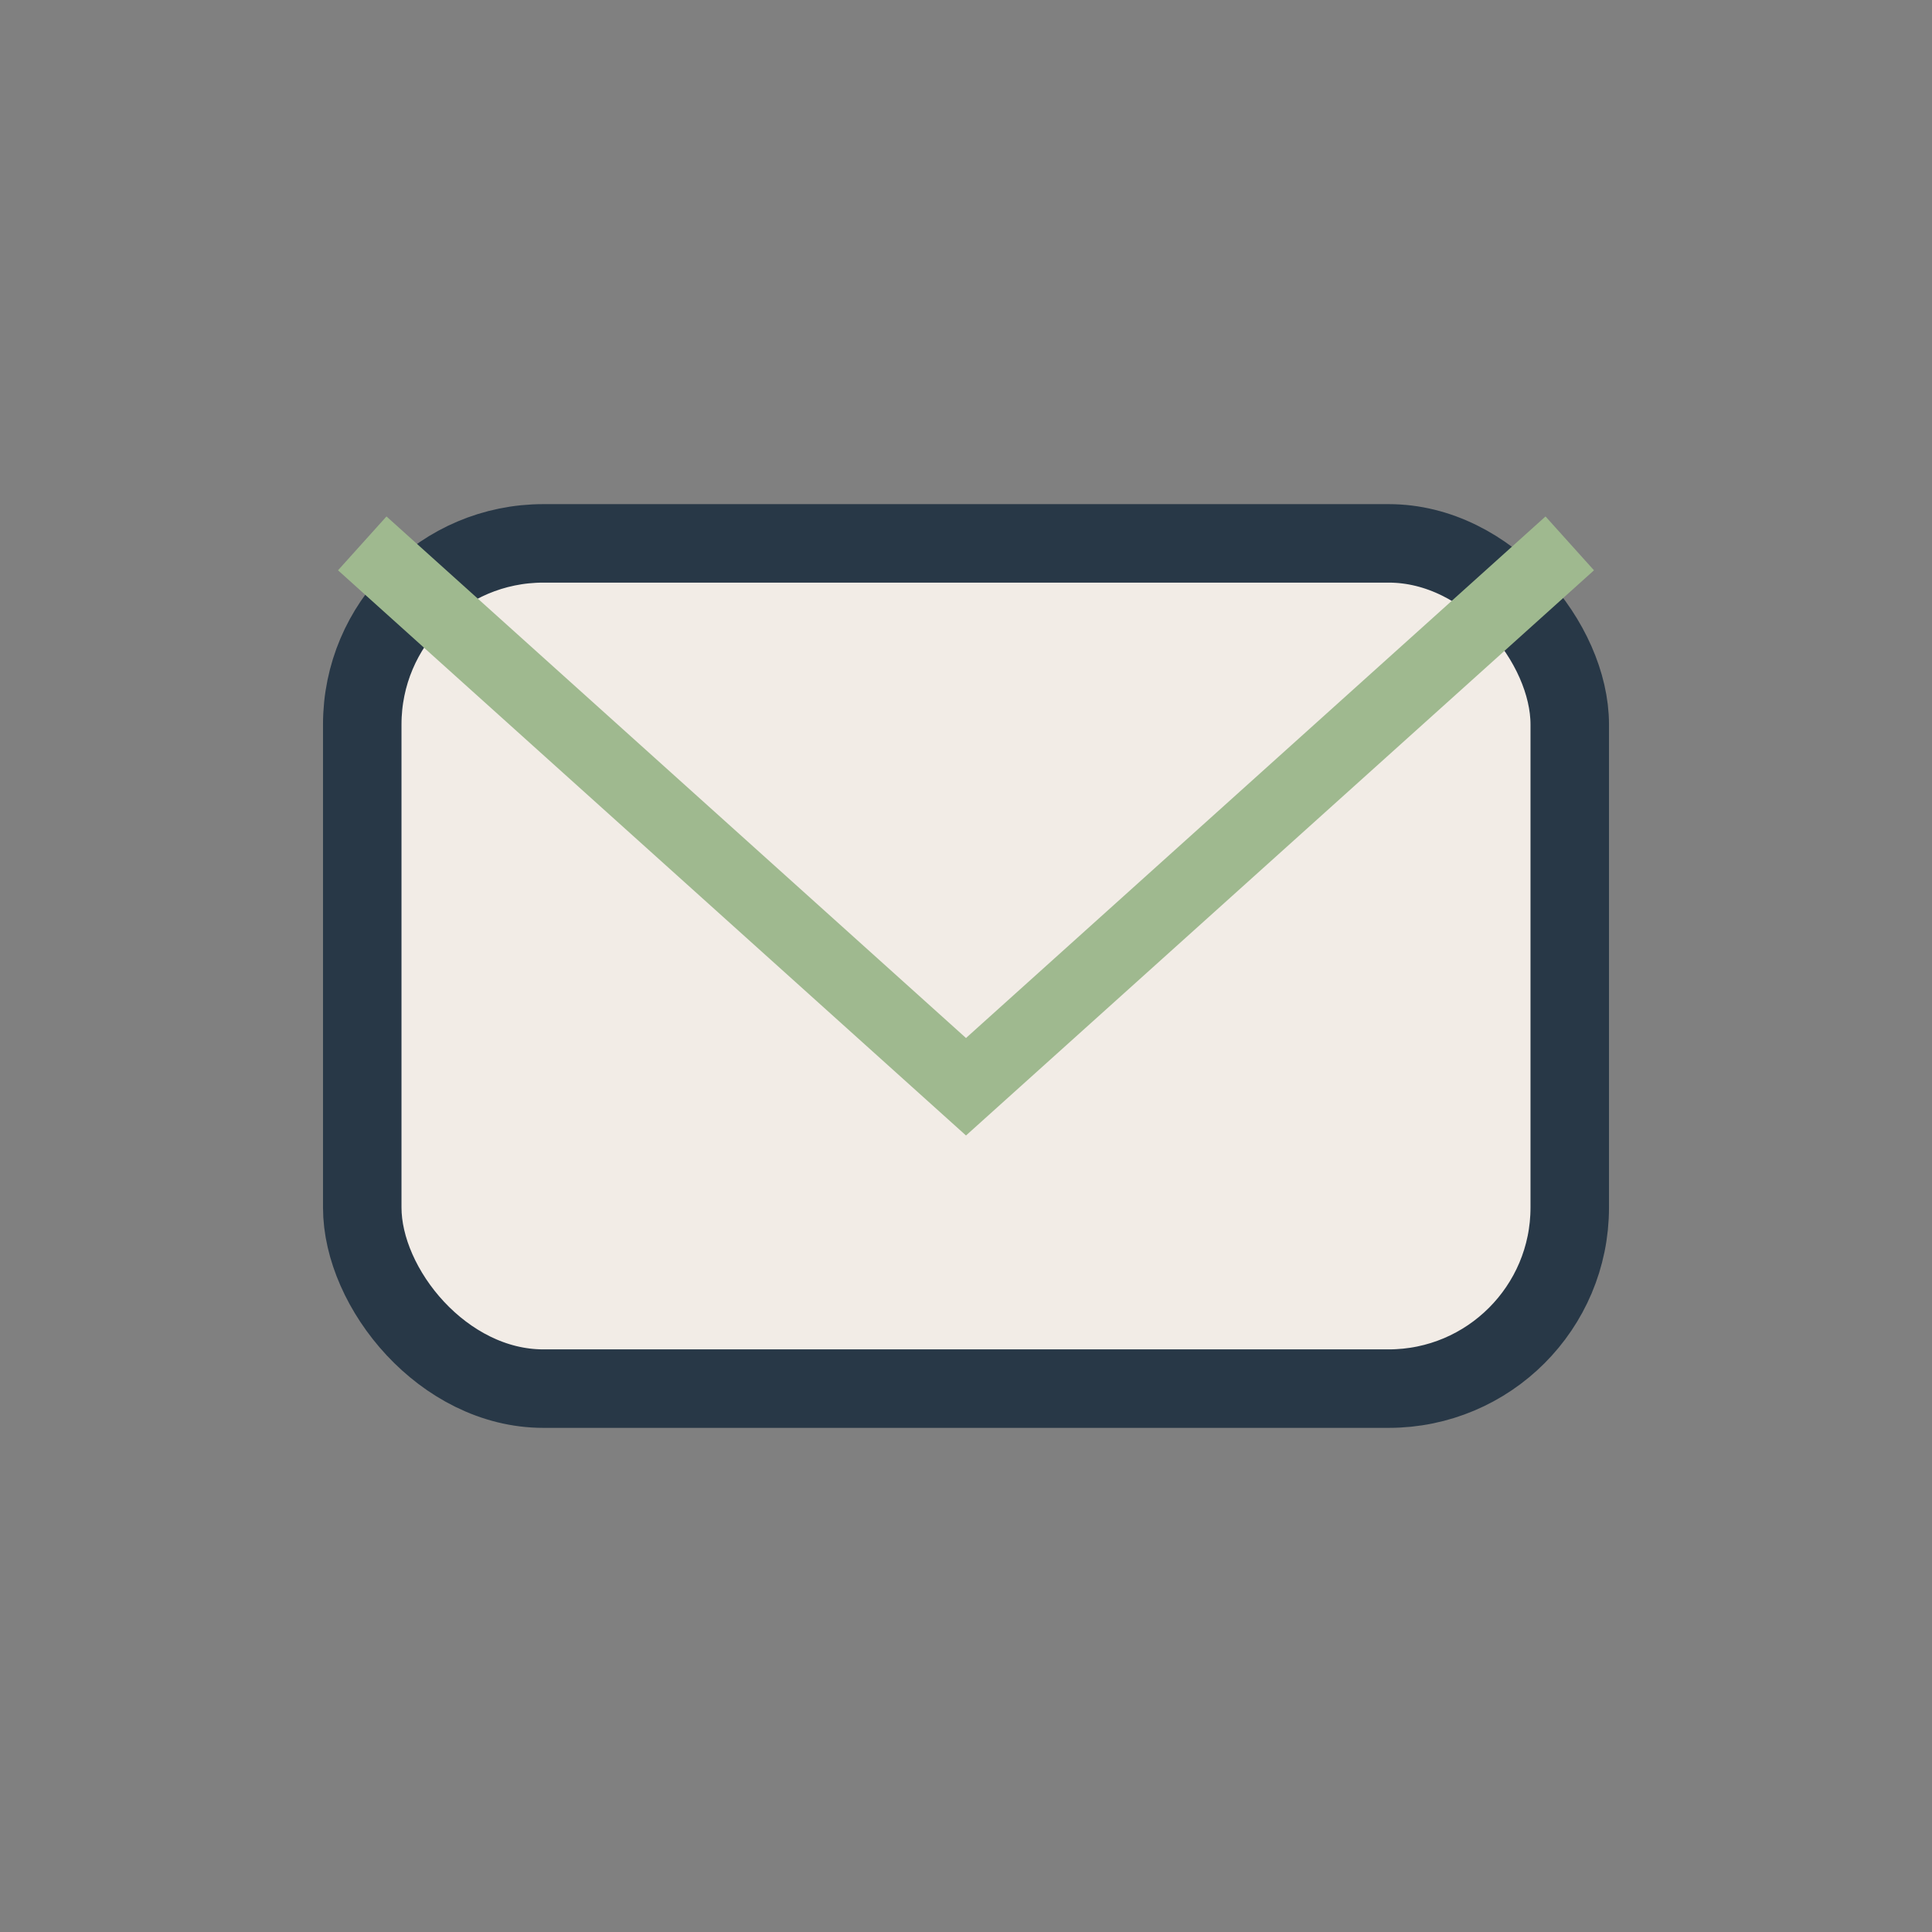
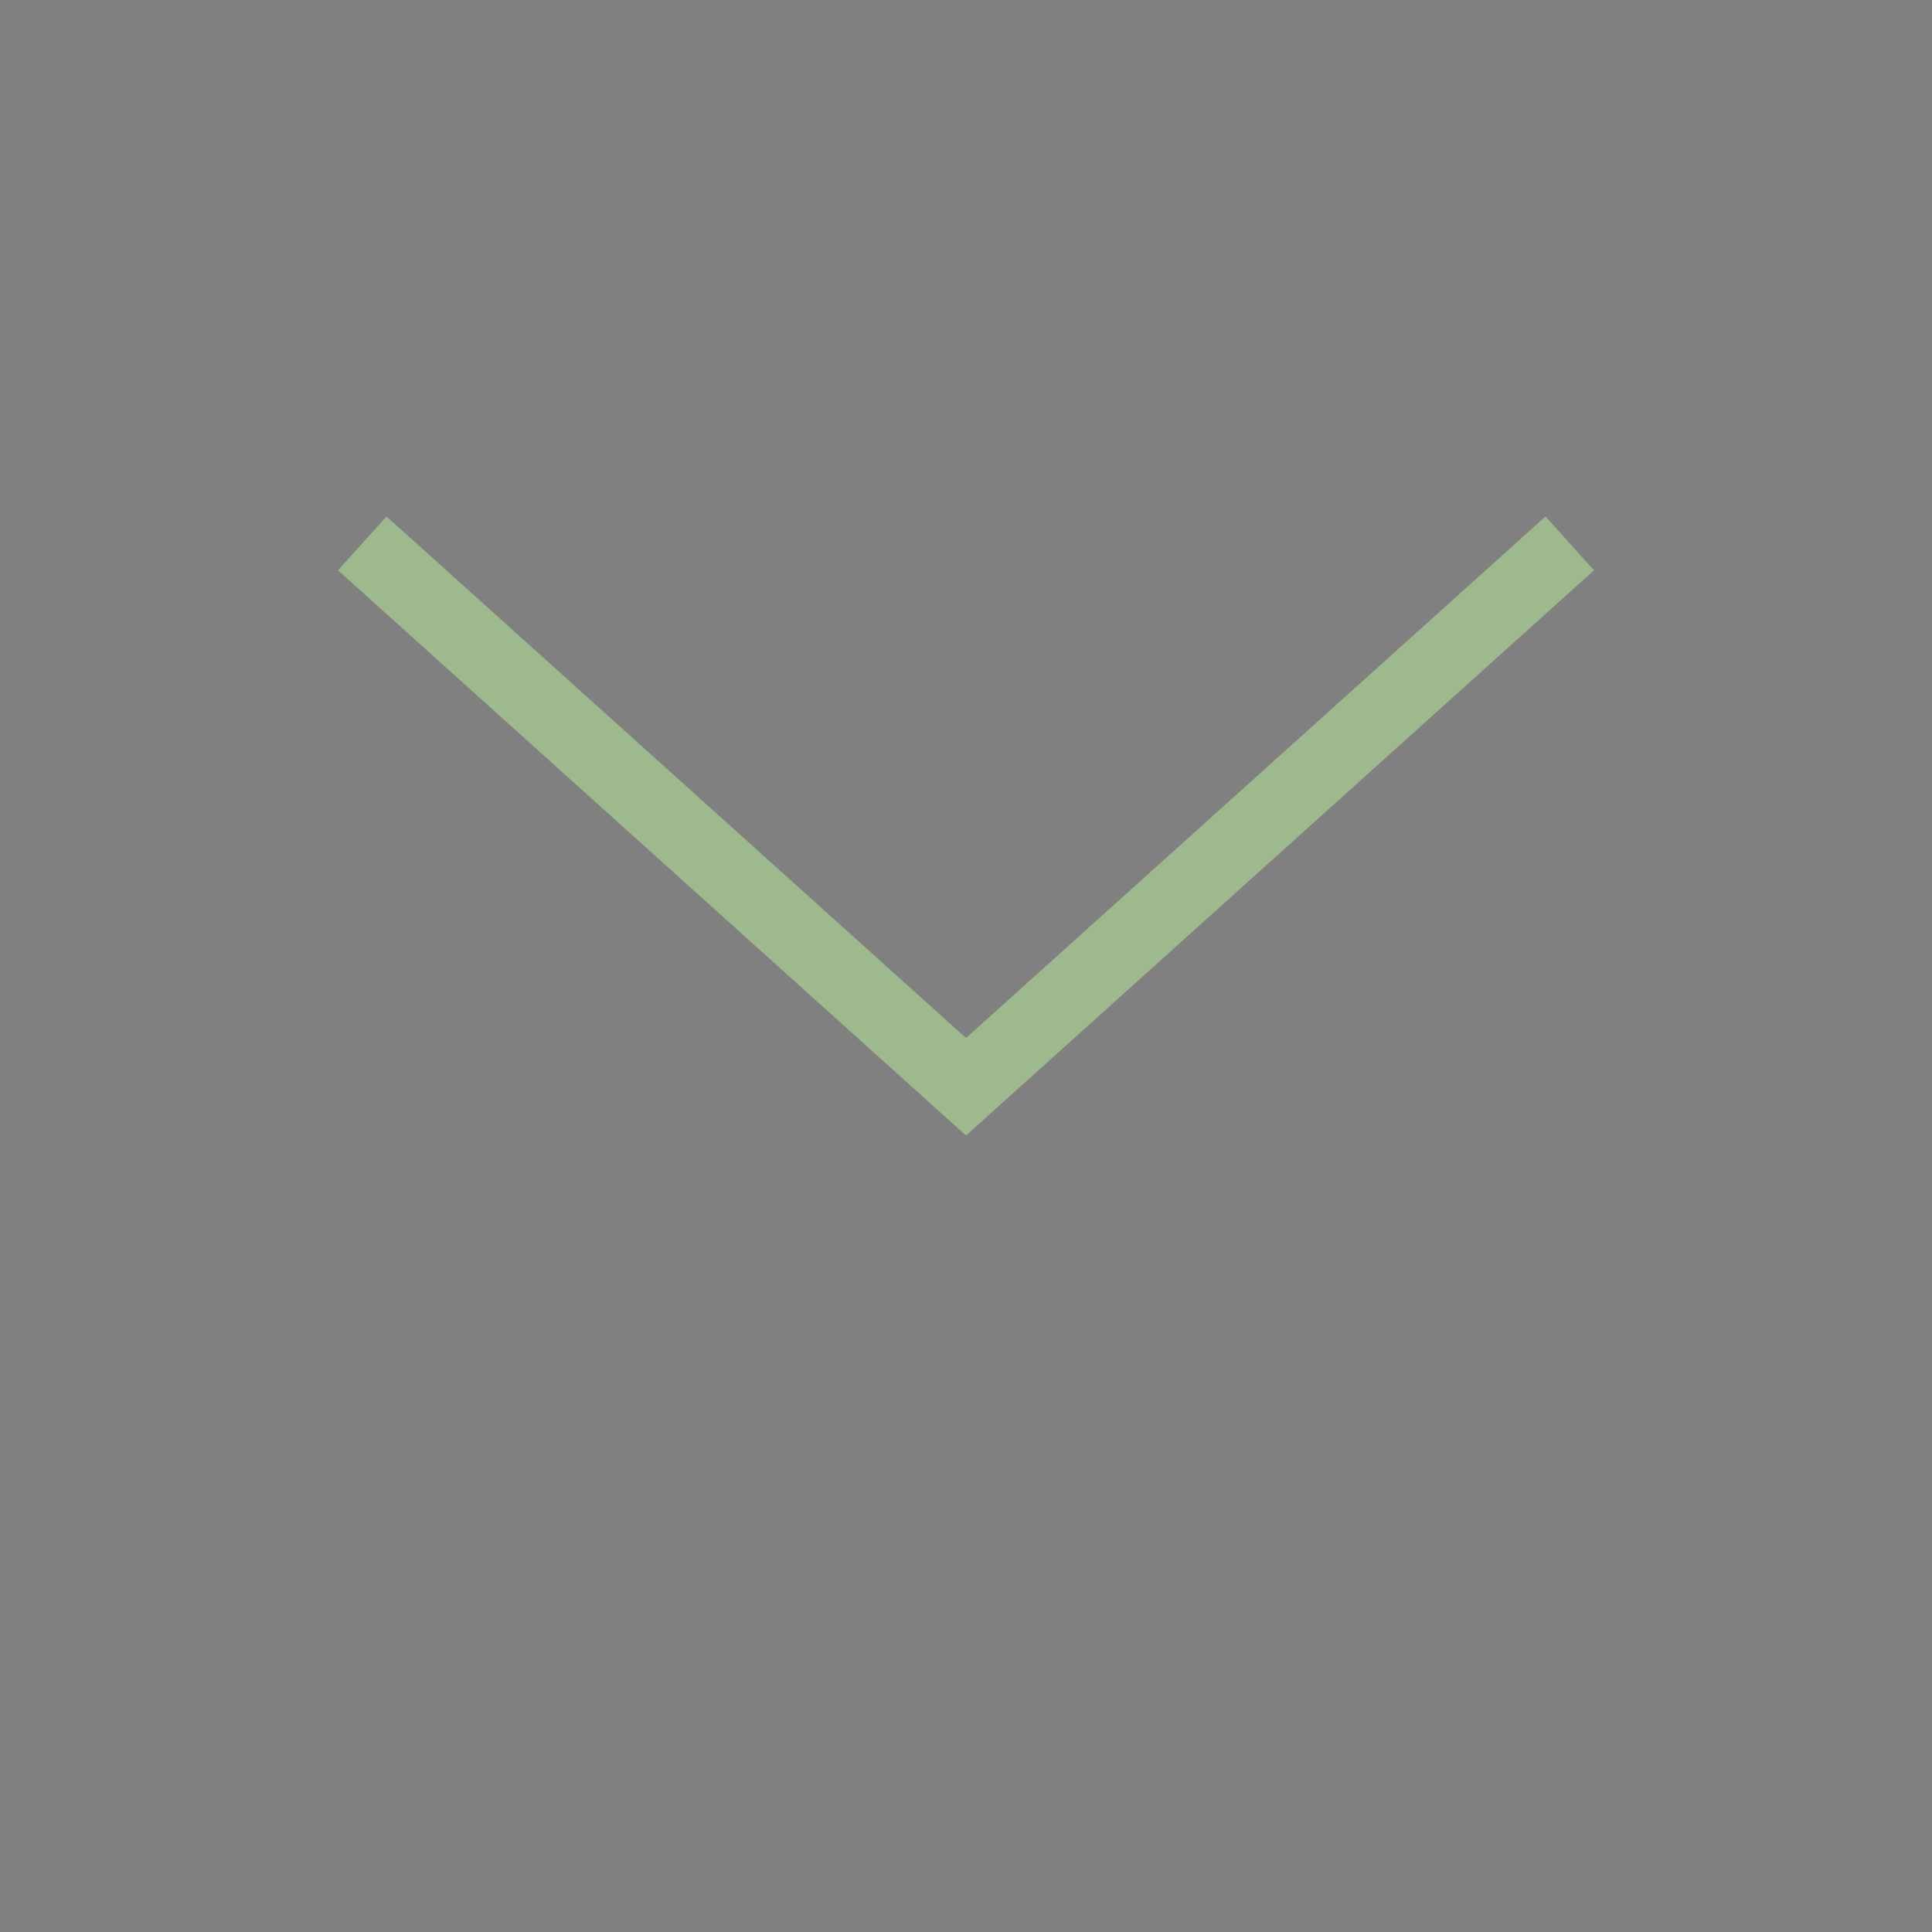
<svg xmlns="http://www.w3.org/2000/svg" width="32" height="32" viewBox="0 0 32 32">
  <rect x="0" y="0" width="32" height="32" fill="#808080" stroke="none" />
-   <rect x="6" y="9" width="20" height="14" rx="3" fill="#F2ECE6" stroke="#283847" stroke-width="1.3" />
  <path d="M6 9l10 9 10-9" stroke="#9FB98F" stroke-width="1.2" fill="none" />
</svg>